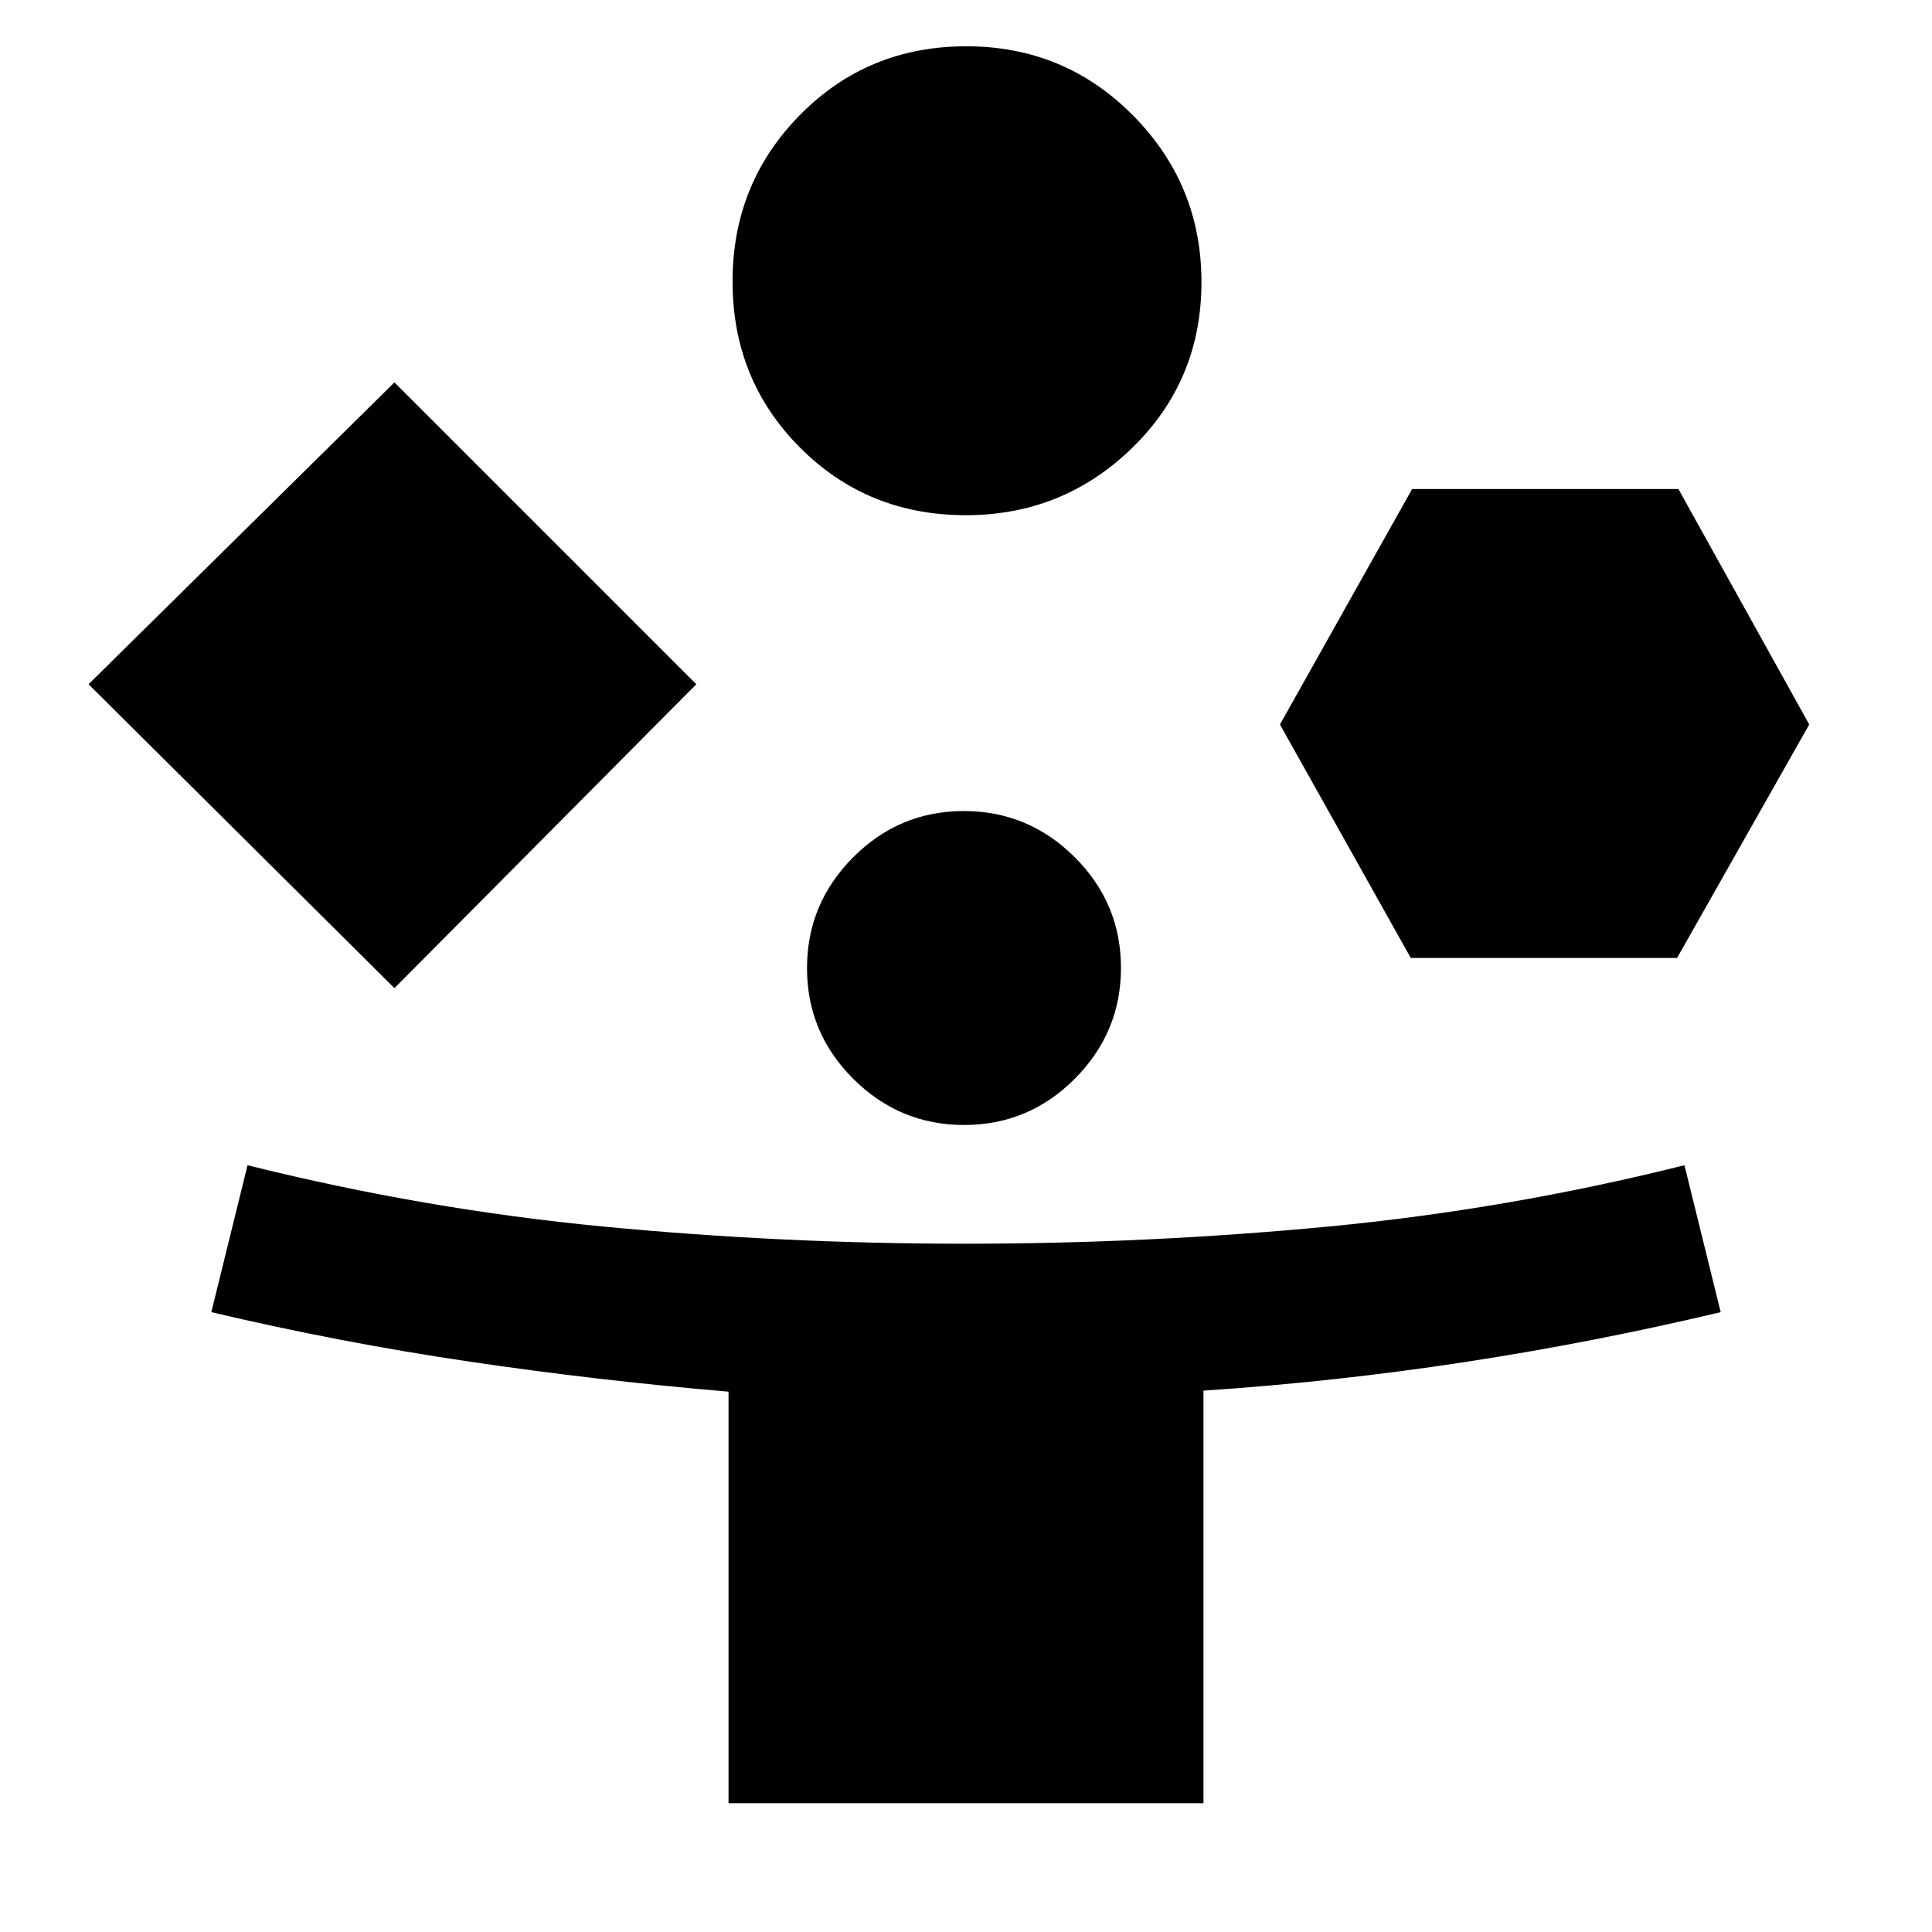
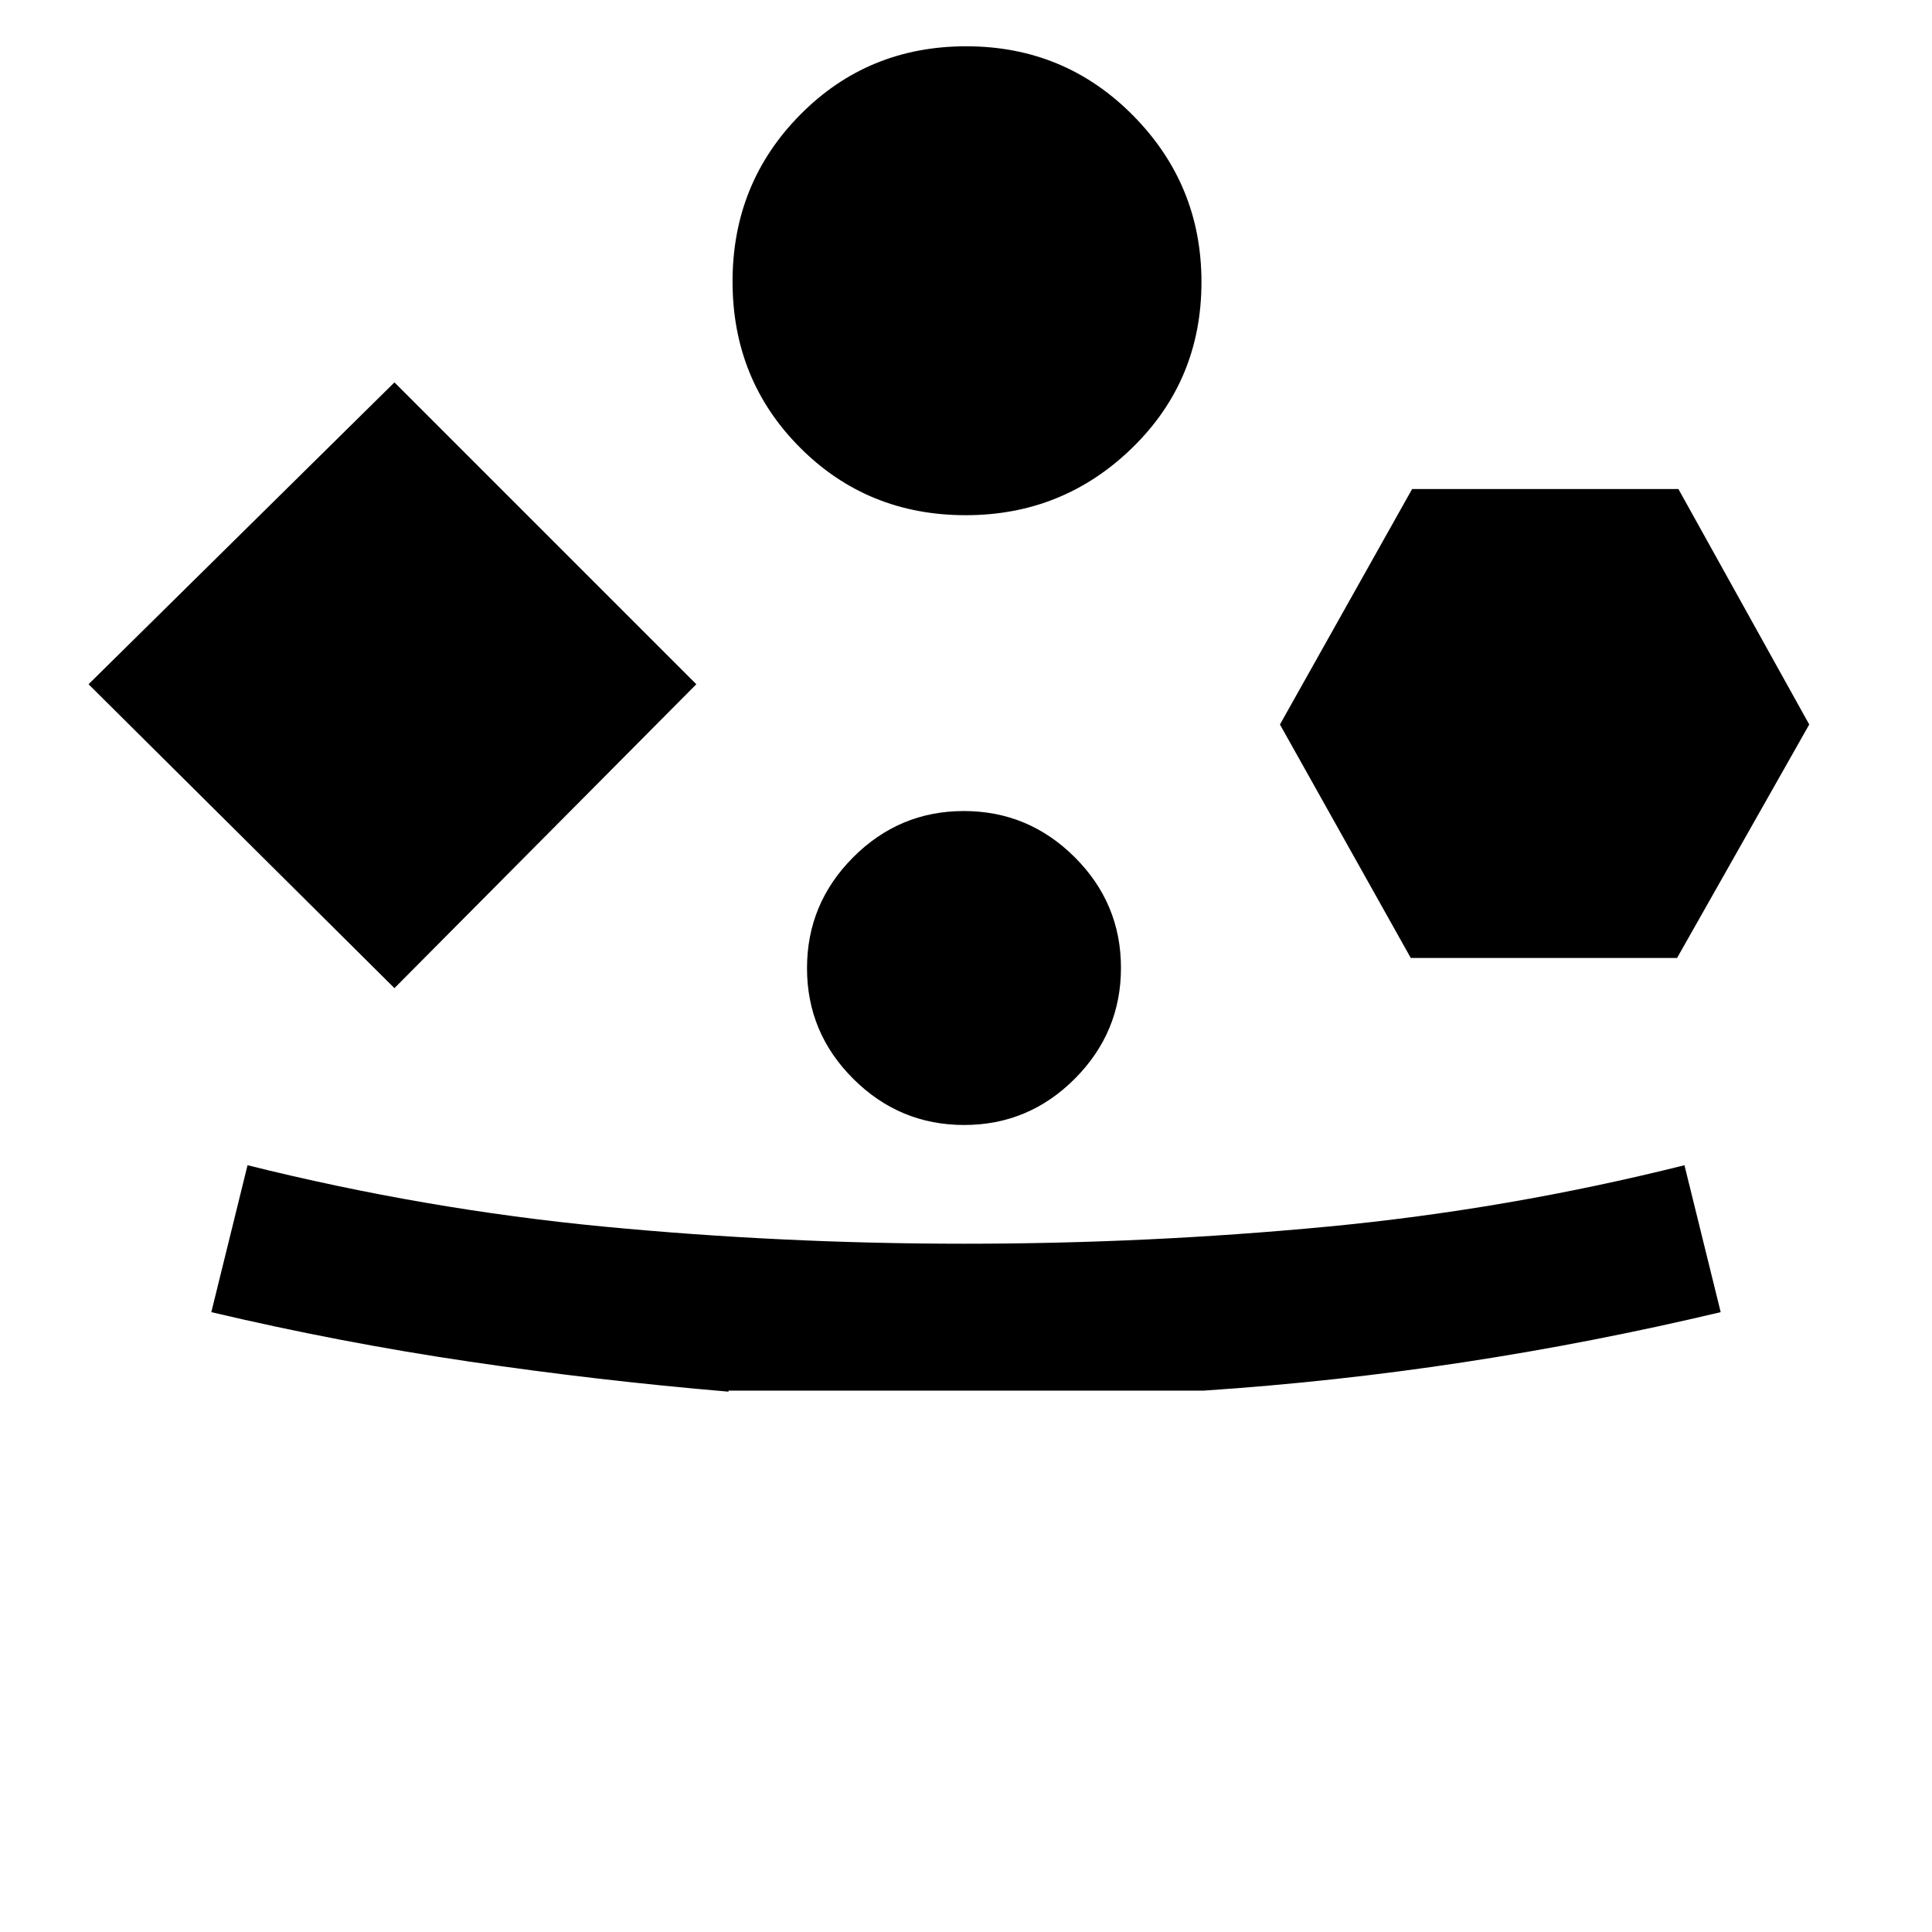
<svg xmlns="http://www.w3.org/2000/svg" height="48px" viewBox="0 -960 960 960" width="48px" fill="#000000">
-   <path d="M196-469 44-620l152-150 150 150-150 151ZM362-64v-204.49q-65-5.51-128.99-14.97-64-9.45-128.01-24.54l18-73q88.27 22 177.09 30.5 88.82 8.5 179.09 8.5 91.27 0 180.54-8.5Q749-359 837-381l18 73q-64.02 15.2-128 24.93-63.98 9.74-129 14.07v205H362Zm117.88-640q-48.88 0-82.38-33.62-33.5-33.62-33.5-82.5T397.62-903q33.62-34 82.5-34T563-902.63q34 34.37 34 82.75 0 48.88-34.37 82.38-34.37 33.5-82.75 33.5Zm-.8 303Q447-401 424-423.92t-23-55Q401-511 423.92-534t55-23Q511-557 534-534.08t23 55Q557-447 534.08-424t-55 23ZM701-484l-65-116 65.67-117H834l65 117-65.67 116H701Z" />
+   <path d="M196-469 44-620l152-150 150 150-150 151ZM362-64v-204.49q-65-5.51-128.99-14.97-64-9.45-128.01-24.54l18-73q88.27 22 177.09 30.5 88.82 8.5 179.09 8.5 91.27 0 180.54-8.5Q749-359 837-381l18 73q-64.02 15.2-128 24.93-63.98 9.74-129 14.07H362Zm117.88-640q-48.88 0-82.38-33.62-33.5-33.62-33.5-82.5T397.62-903q33.62-34 82.5-34T563-902.63q34 34.37 34 82.75 0 48.88-34.37 82.38-34.37 33.5-82.75 33.5Zm-.8 303Q447-401 424-423.92t-23-55Q401-511 423.92-534t55-23Q511-557 534-534.08t23 55Q557-447 534.08-424t-55 23ZM701-484l-65-116 65.67-117H834l65 117-65.67 116H701Z" />
</svg>